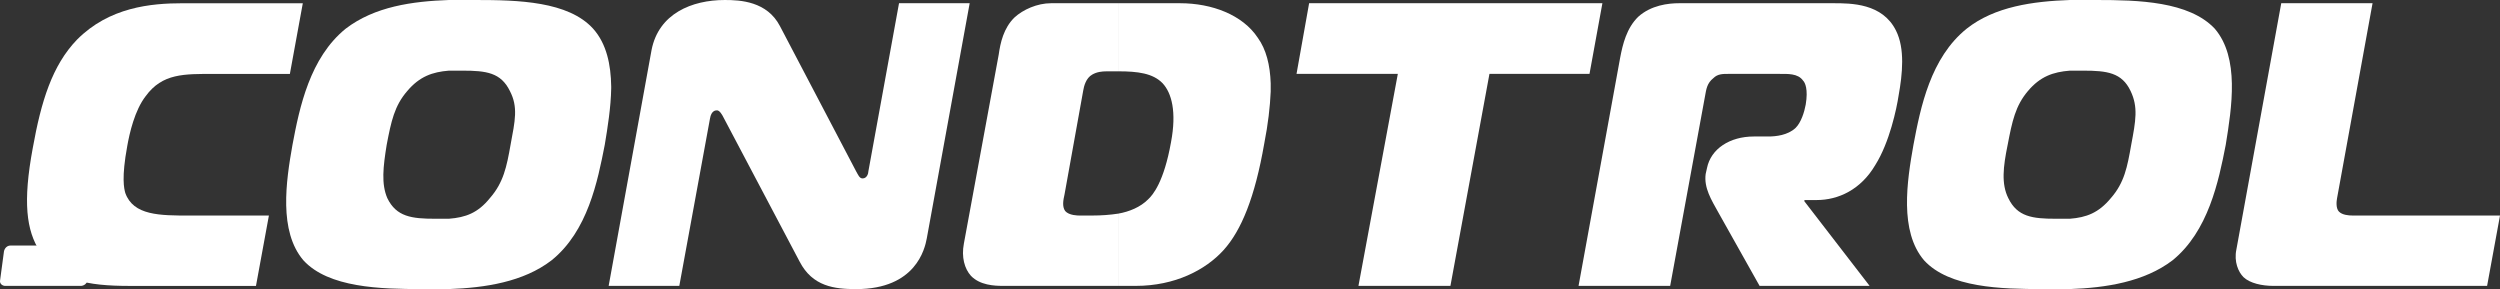
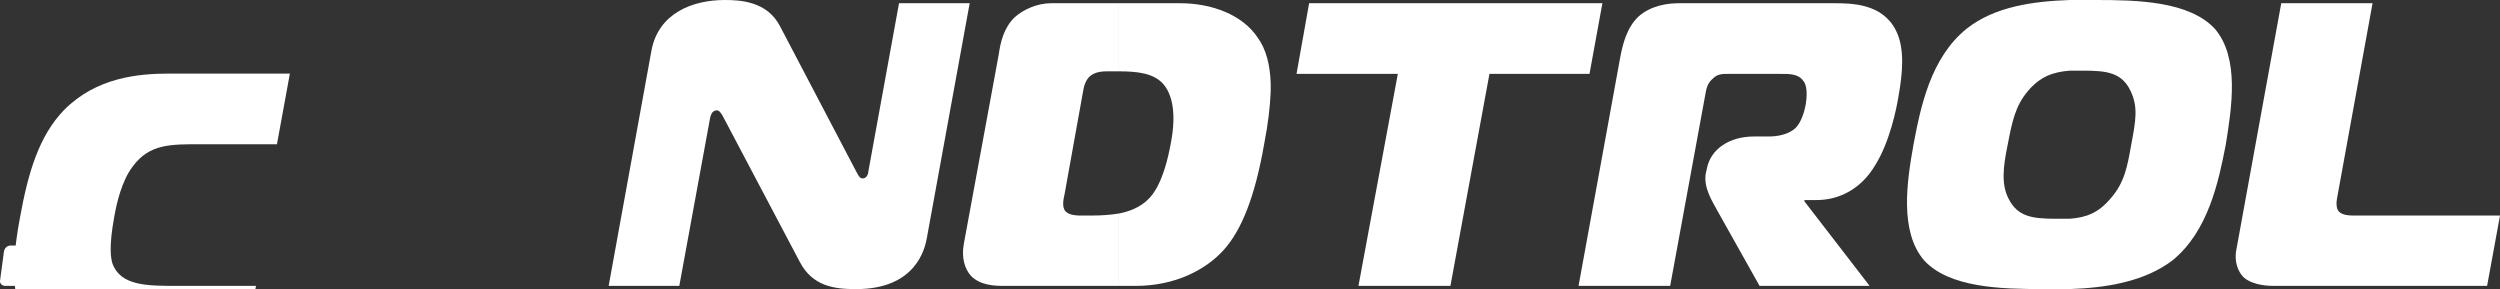
<svg xmlns="http://www.w3.org/2000/svg" id="Livello_1" data-name="Livello 1" viewBox="0 0 1000 115.65">
  <rect x="0" y="0" width="1000" height="115.65" fill="#333333" stroke="none" />
  <defs>
    <style> .cls-1 { fill: #fff; stroke-width: 0px; } </style>
  </defs>
-   <path class="cls-1" d="M102.39,114.35l5.17-28.13h-31.62c-12.01,0-22.6,0-25.82-9.03-.51-1.81-1.55-6.07.77-18.72.91-5.16,2.97-14.32,7.37-20,6.7-9.17,15.35-8.9,27.49-8.9h30.2l5.17-28.27h-48.02c-12.78,0-29.42,1.56-42.33,14.59-9.93,10.33-14.31,24.65-17.67,43.36-4.01,21.56-2.58,32.91,2.84,41.31,7.22,11.61,18.46,13.81,36.14,13.81h50.33Z" />
-   <path class="cls-1" d="M190.15,0h-10.58v28.26h5.42c9.54,0,15.35.77,18.96,8.13,3.36,6.46,2.07,11.87.27,21.56-1.55,8.78-2.84,15.1-8.26,21.29-4.77,5.93-9.69,7.74-16.39,8.26v28.13c14.46-.51,29.81-2.84,41.04-11.49,14.46-11.62,18.44-31.62,21.29-46.2,1.16-6.97,2.45-14.98,2.58-22.59v-.77c-.13-8.65-1.81-17.04-7.23-23.1C227.31.52,207.31,0,190.15,0M179.57,0h0v28.26c-6.58.52-11.74,2.32-16.65,8.13-5.16,5.94-6.45,12.14-8.25,21.56-1.42,8.78-2.2,15.62.25,21.29,3.61,7.49,9.81,8.26,19.11,8.26h5.54v28.13h-10.71c-16.65,0-37.43-.51-47.49-11.49-9.94-11.62-6.97-31.62-4.38-46.2,2.83-15.1,6.96-34.84,21.28-46.46C149.88,2.59,164.98.52,179.57,0" />
+   <path class="cls-1" d="M102.39,114.35h-31.62c-12.01,0-22.6,0-25.82-9.03-.51-1.81-1.55-6.07.77-18.72.91-5.16,2.97-14.32,7.37-20,6.7-9.17,15.35-8.9,27.49-8.9h30.2l5.17-28.27h-48.02c-12.78,0-29.42,1.56-42.33,14.59-9.93,10.33-14.31,24.65-17.67,43.36-4.01,21.56-2.58,32.91,2.84,41.31,7.22,11.61,18.46,13.81,36.14,13.81h50.33Z" />
  <path class="cls-1" d="M387.87,1.29h-28.26l-12.26,67.24c0,.77-.52,2.84-2.32,2.84-1.29,0-1.81-1.55-2.58-2.84l-30.46-58.07c-5.16-9.94-15.87-10.46-22.07-10.46-13.16,0-26.46,5.42-29.3,20.01l-17.16,94.34h28.26l12.26-66.85c.52-3.36,2.33-3.36,2.84-3.36,1.04,0,2.07,1.8,2.58,2.84l30.46,57.68c5.16,9.94,13.94,10.98,22.59,10.98,23.88,0,27.49-16.14,28.26-20.27L387.87,1.29Z" />
  <path class="cls-1" d="M447.36,114.35h6.97c15.62,0,27.88-6.33,35.11-14.32,7.1-7.87,12.51-21.04,16.26-42.6,1.55-7.86,2.33-14.83,2.58-20.77v-3.36c-.25-7.36-1.81-13.55-5.16-18.19-6.07-9.17-18.33-13.82-31.11-13.82h-24.65v27.24c7.74,0,13.81.77,17.68,4.77,3.61,3.88,5.68,11.36,3.36,23.62-2.84,15.87-7.23,21.04-9.17,22.84-3.09,3.1-7.49,4.9-11.87,5.68v28.91ZM385.55,97.44h0l13.94-75.63c.65-4.64,1.93-10.58,6.32-14.84,3.36-3.09,9.03-5.68,14.59-5.68h26.97v27.24h-4.65c-2.05,0-4,.25-5.81,1.29-2.57,1.41-3.35,4.77-3.61,6.32l-7.48,41.56c-.52,2.32-1.04,4.9.25,6.71,1.55,1.8,5.16,1.8,5.68,1.8h5.16c3.62,0,7.1-.25,10.46-.77v28.91h-46.2c-3.49,0-9.17-.27-12.78-4-2.58-2.85-3.88-7.49-2.84-12.91" />
  <polygon class="cls-1" points="523.65 1.29 518.61 29.56 559.13 29.56 543.38 114.35 580.17 114.35 595.78 29.56 635.8 29.56 640.96 1.29 523.65 1.29" />
  <path class="cls-1" d="M631.41,114.35h36.66l13.94-75.89c.52-2.84.77-5.16,3.36-7.22,1.68-1.68,3.73-1.68,5.8-1.68h20.27c3.61,0,7.75-.27,9.81,2.71.77.77,2.07,3.36,1.04,9.55-.52,2.84-1.81,7.22-4.13,9.42-3.1,2.84-7.74,3.36-10.85,3.36h-5.81c-9.54,0-17.16,4.9-18.71,12.65l-.52,2.32c-.77,5.56,2.32,10.46,5.04,15.36l16.52,29.42h44.01l-26.08-33.82v-.51h4.9c8.65,0,17.68-4.13,23.49-14.07,5.68-9.03,8.52-22.59,9.29-27.74,1.56-8.65,2.58-18.72-1.03-25.94-5.42-10.98-17.94-10.98-25.17-10.98h-61.56c-4.38,0-11.23.78-16.39,5.42-4.65,4.52-6.2,10.98-7.23,16.39l-16.64,91.25Z" />
  <path class="cls-1" d="M838.43,0h-10.46v28.26h5.29c9.55,0,15.48.77,18.97,8.13,3.09,6.46,2.07,11.87.25,21.56-1.55,8.78-2.71,15.1-8.13,21.29-4.9,5.93-9.81,7.74-16.39,8.26v28.13c14.32-.51,29.69-2.84,41.04-11.49,14.32-11.62,18.46-31.62,21.29-46.2,2.45-15.1,5.56-34.84-4.38-46.46C875.59.52,855.32,0,838.43,0M827.97,0h0v28.26c-6.71.52-11.87,2.32-16.78,8.13-5.04,5.94-6.33,12.14-8.13,21.56-1.81,8.78-2.58,15.62.25,21.29,3.61,7.49,9.69,8.26,18.97,8.26h5.68v28.13h-10.83c-16.65,0-37.43-.51-47.5-11.49-9.94-11.62-6.84-31.62-4.25-46.2,2.84-15.1,6.84-34.84,21.28-46.46C797.89,2.59,813.26.52,827.97,0" />
  <path class="cls-1" d="M994.84,114.35l5.16-28.13h-58.72c-2.05,0-4.38-.27-5.68-1.56-1.29-1.28-1.03-4.13-.77-5.41l14.19-77.96h-36.52l-17.94,98.48c-1.03,4.9.77,9.03,2.84,11.09,2.58,2.46,7.49,3.49,11.87,3.49h85.57Z" />
  <path class="cls-1" d="M4.17,98.22h30.46c1.29,0,2.07,1.04,2.07,2.33l-1.81,11.61c0,1.16-1.28,2.2-2.57,2.2H2.1c-1.29,0-2.32-1.04-2.07-2.2l1.56-11.61c.25-1.29,1.28-2.33,2.57-2.33" />
</svg>